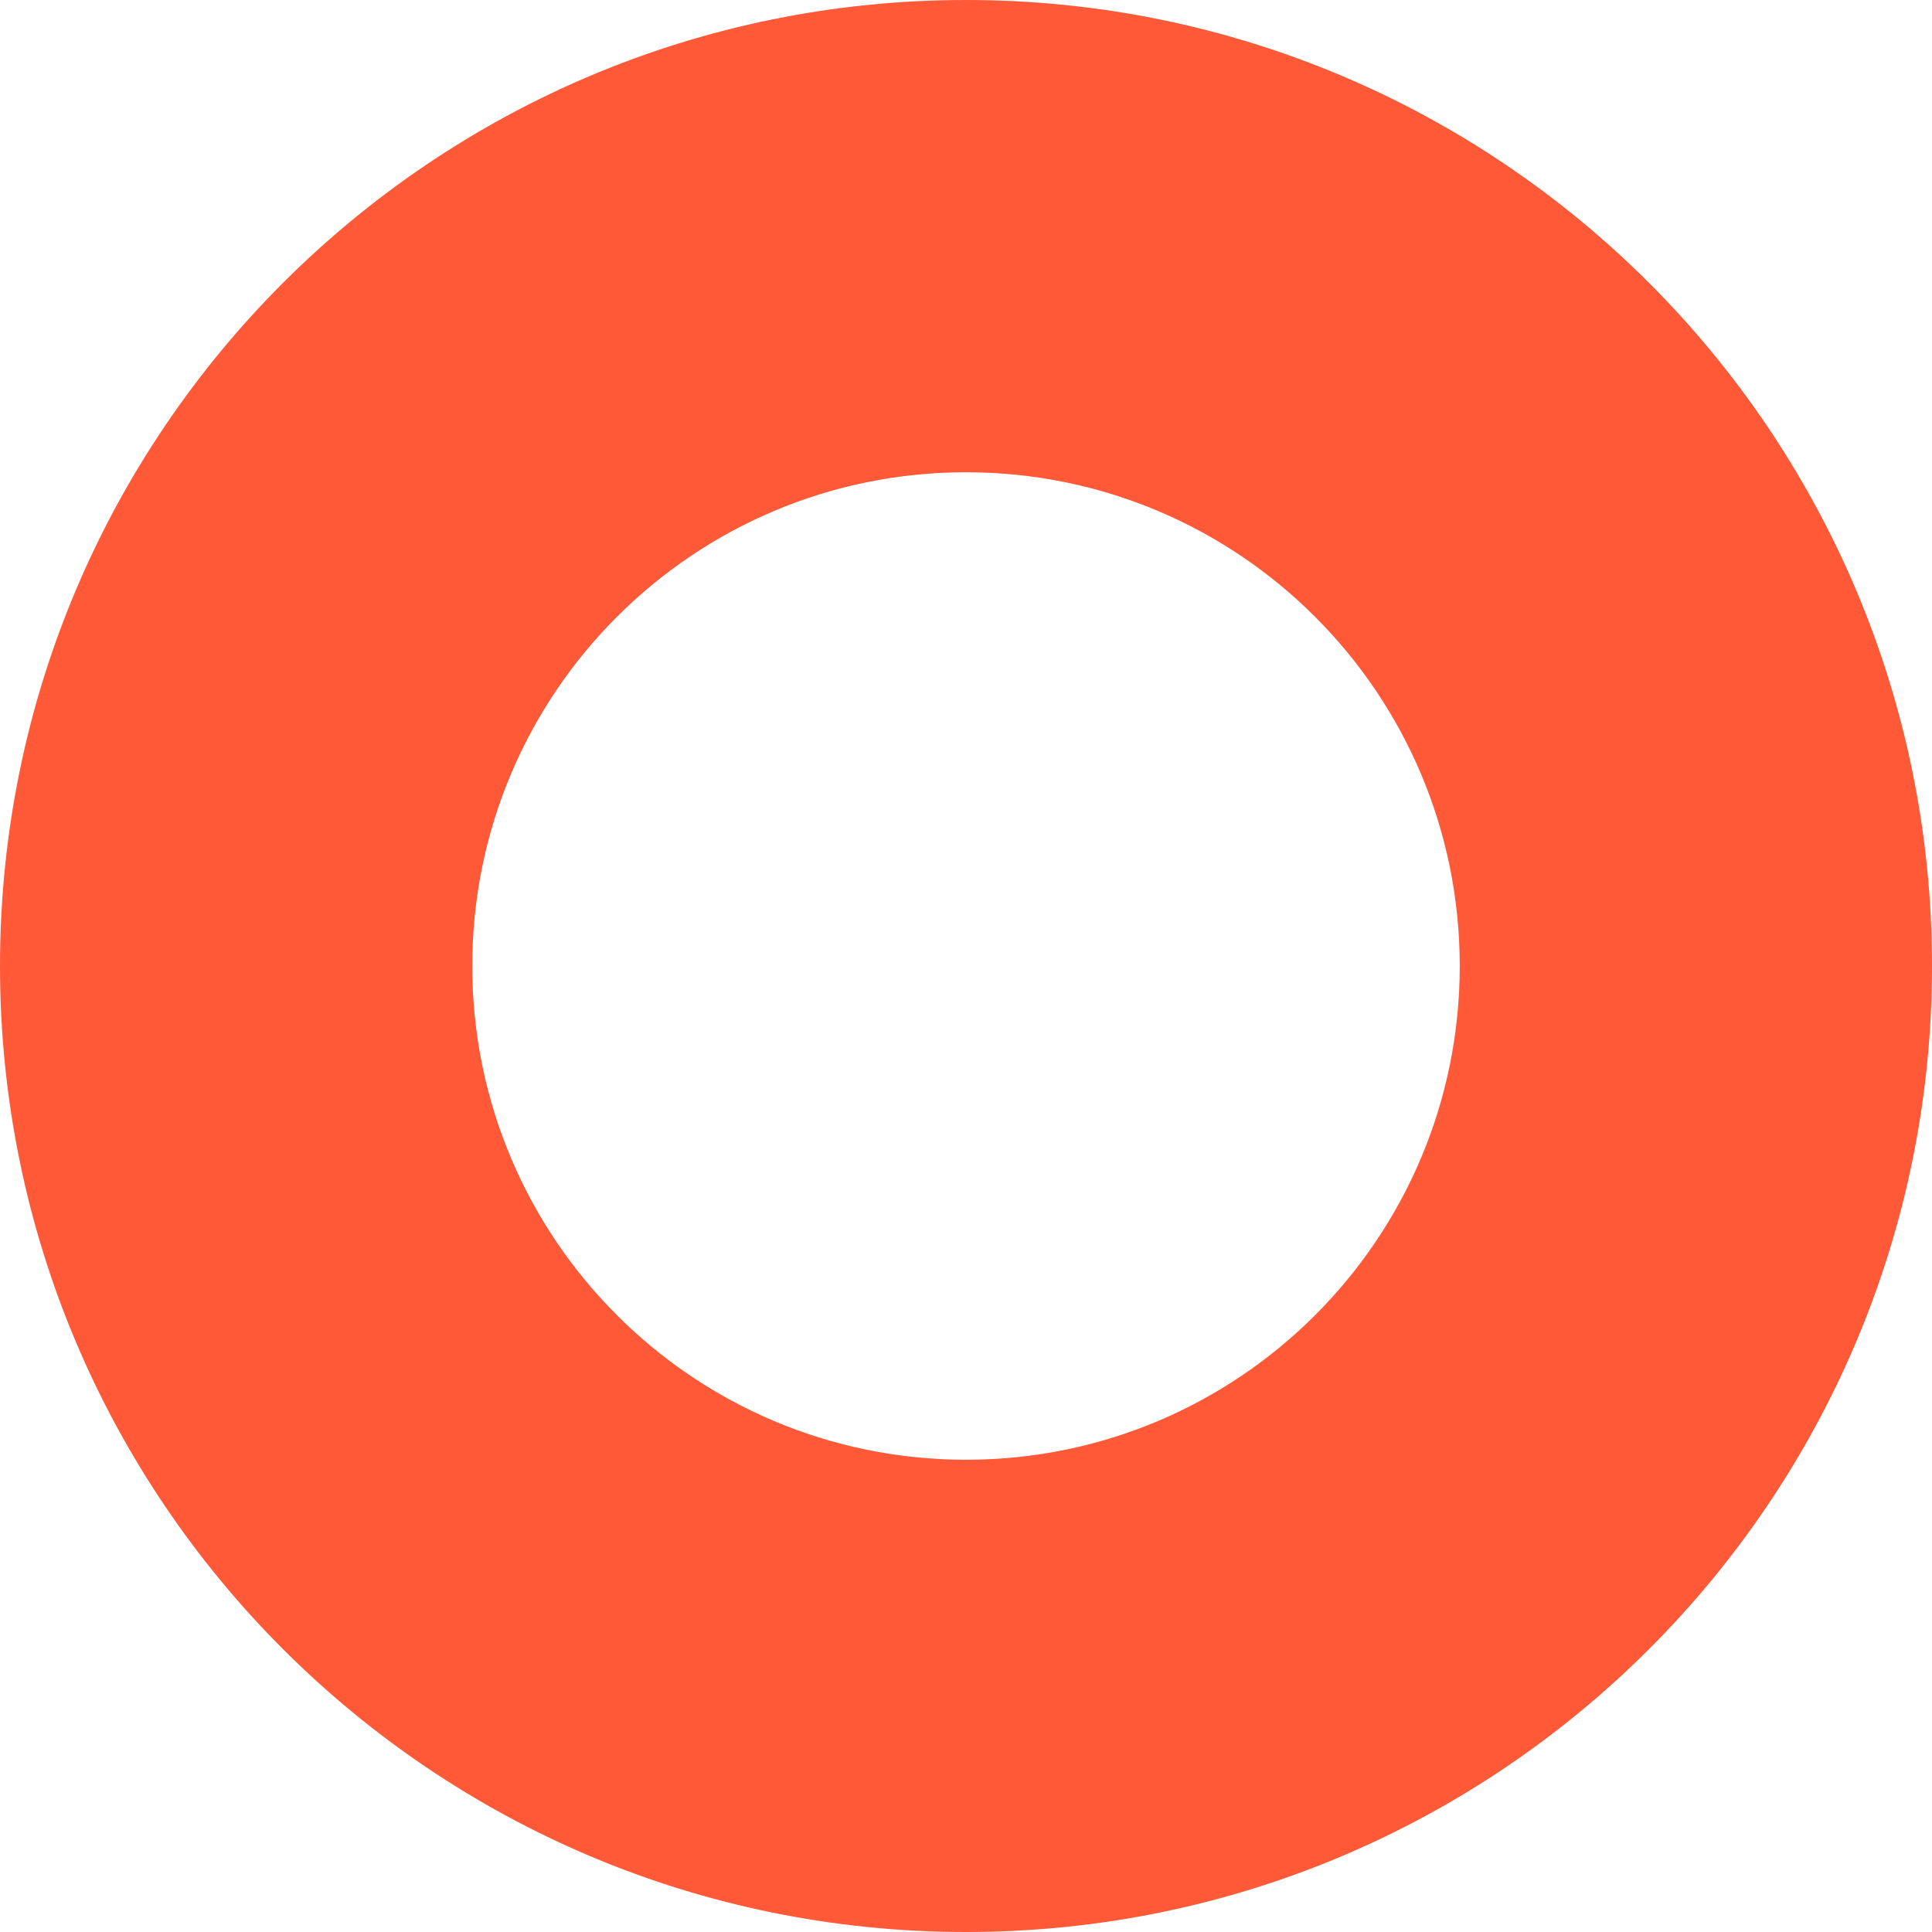
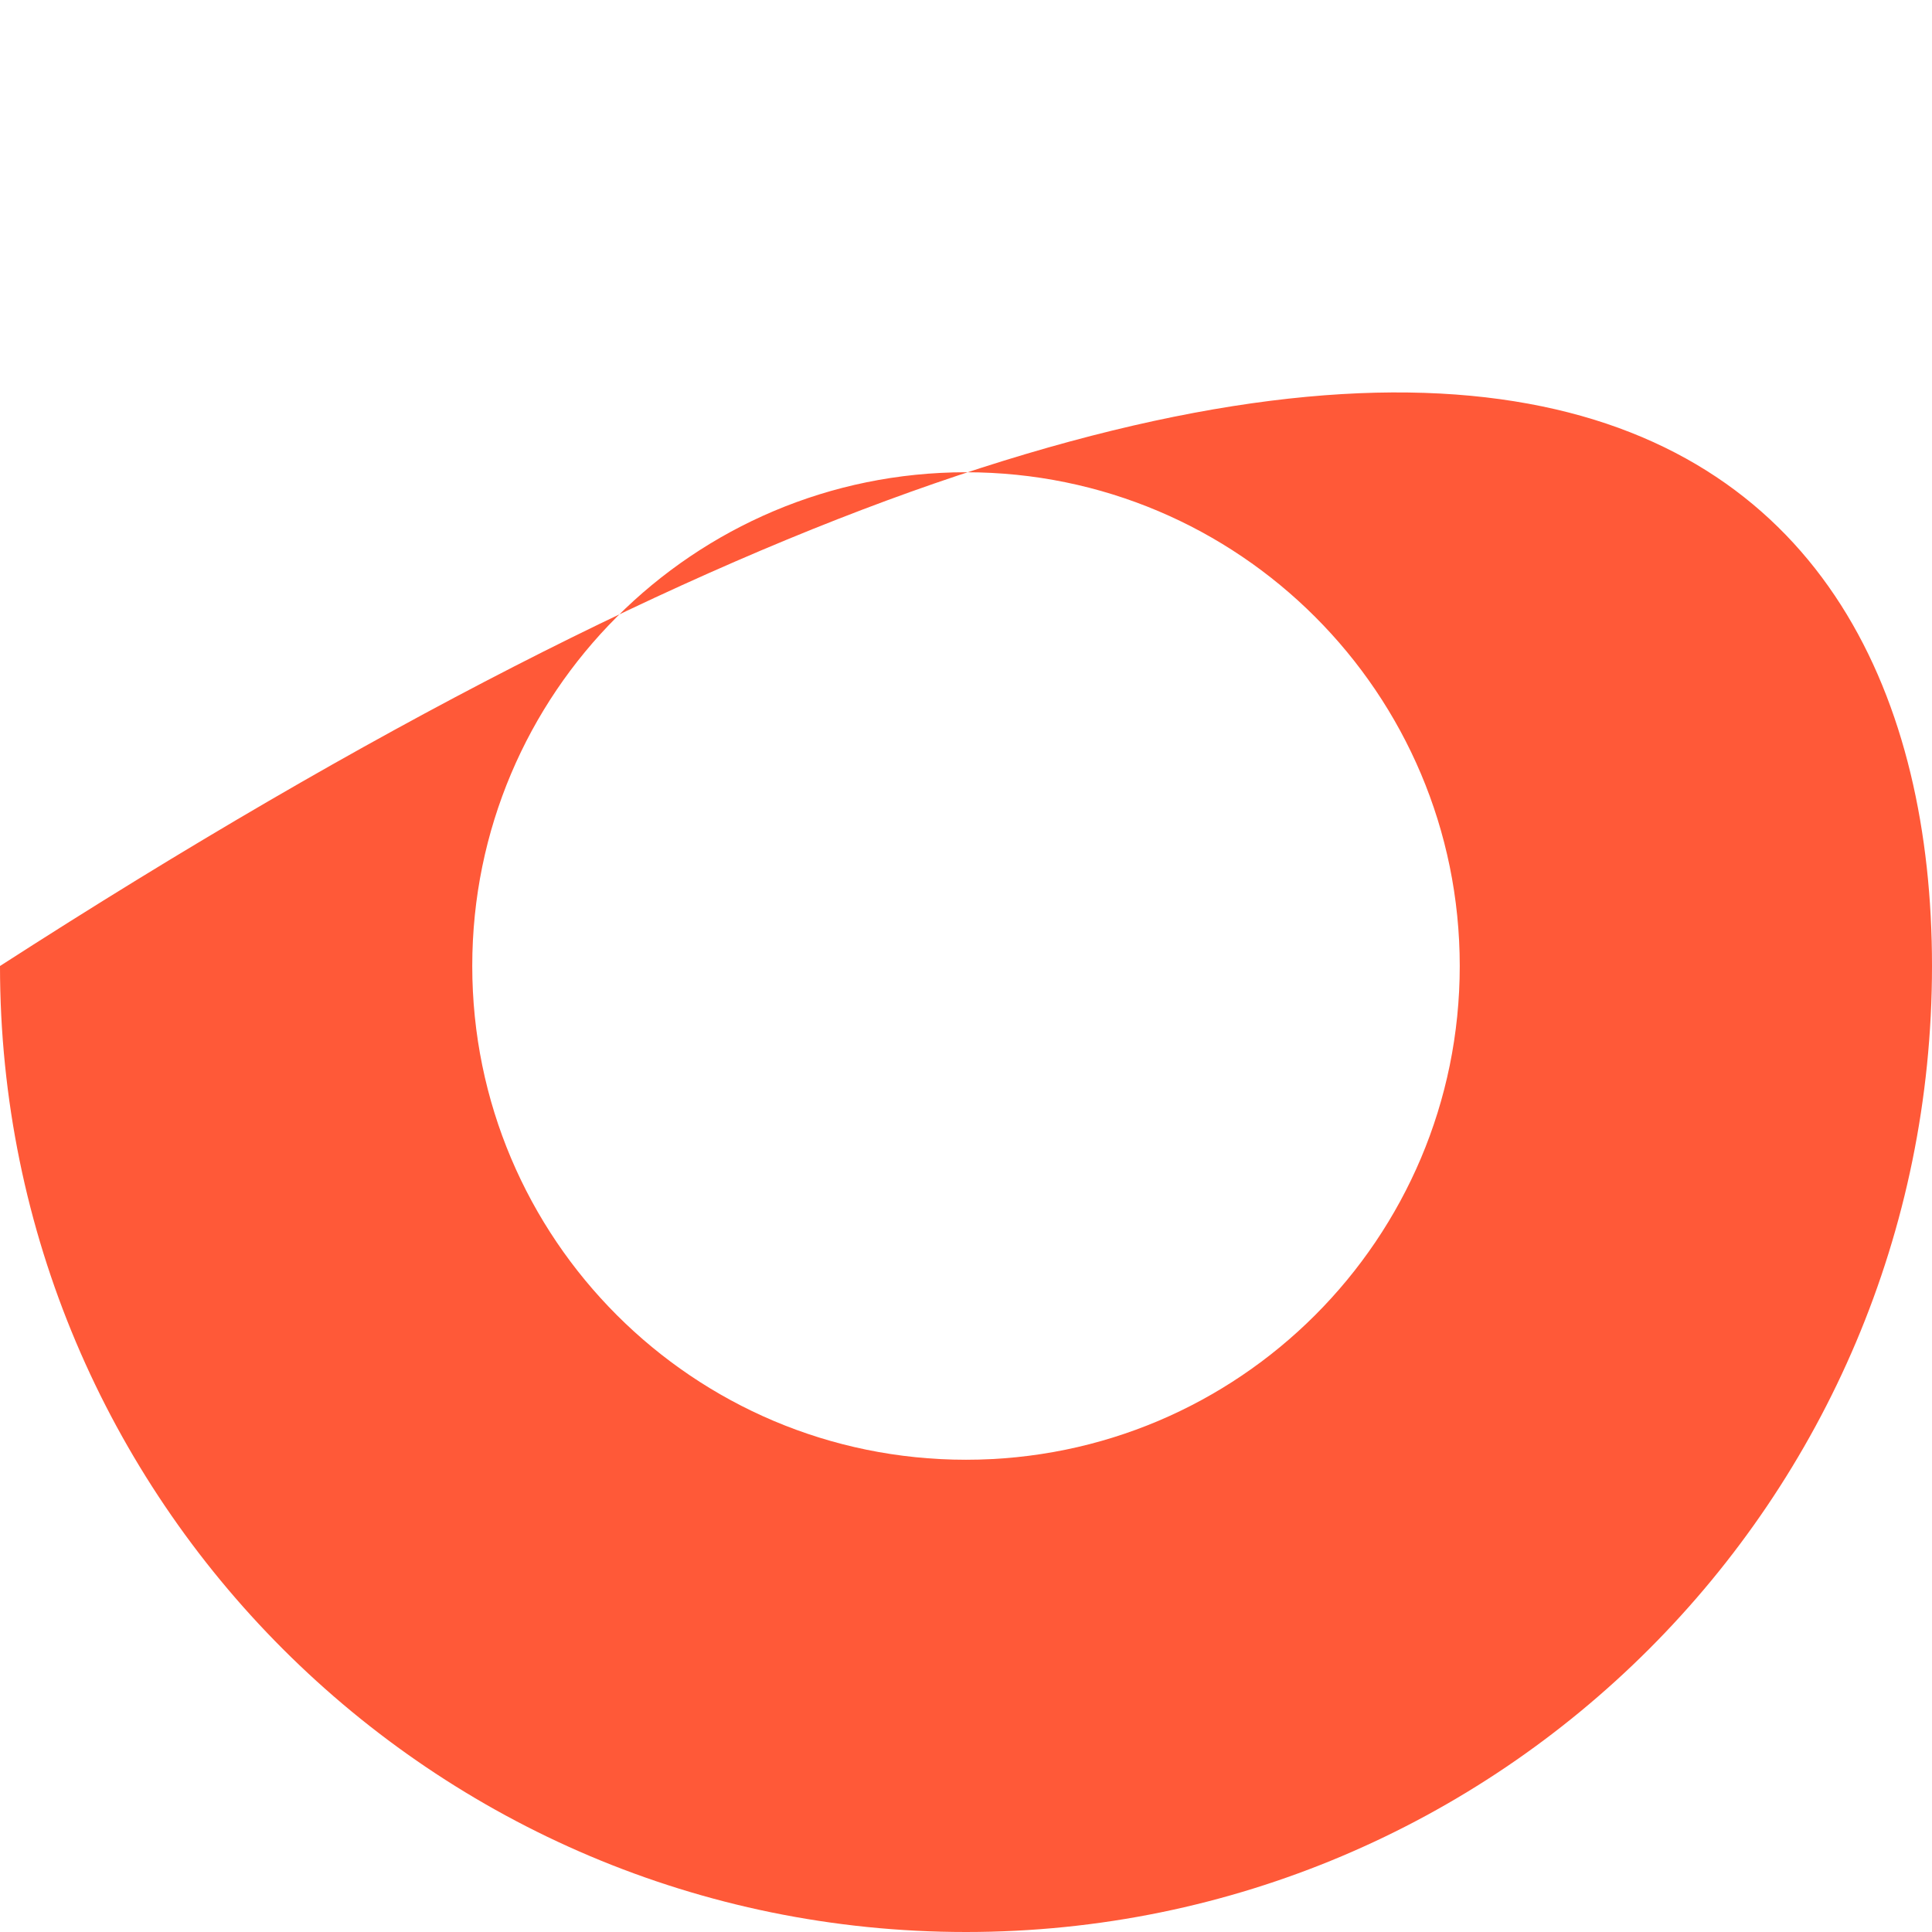
<svg xmlns="http://www.w3.org/2000/svg" width="48" height="48" viewBox="0 0 48 48" fill="none">
-   <path fill-rule="evenodd" clip-rule="evenodd" d="M24 11.733C17.225 11.733 11.733 17.225 11.733 24C11.733 30.775 17.225 36.267 24 36.267C30.775 36.267 36.267 30.775 36.267 24C36.267 17.225 30.775 11.733 24 11.733ZM0 24C0 10.745 10.745 0 24 0C37.255 0 48 10.745 48 24C48 37.255 37.255 48 24 48C10.745 48 0 37.255 0 24Z" fill="#FF5938" />
+   <path fill-rule="evenodd" clip-rule="evenodd" d="M24 11.733C17.225 11.733 11.733 17.225 11.733 24C11.733 30.775 17.225 36.267 24 36.267C30.775 36.267 36.267 30.775 36.267 24C36.267 17.225 30.775 11.733 24 11.733ZM0 24C37.255 0 48 10.745 48 24C48 37.255 37.255 48 24 48C10.745 48 0 37.255 0 24Z" fill="#FF5938" />
</svg>